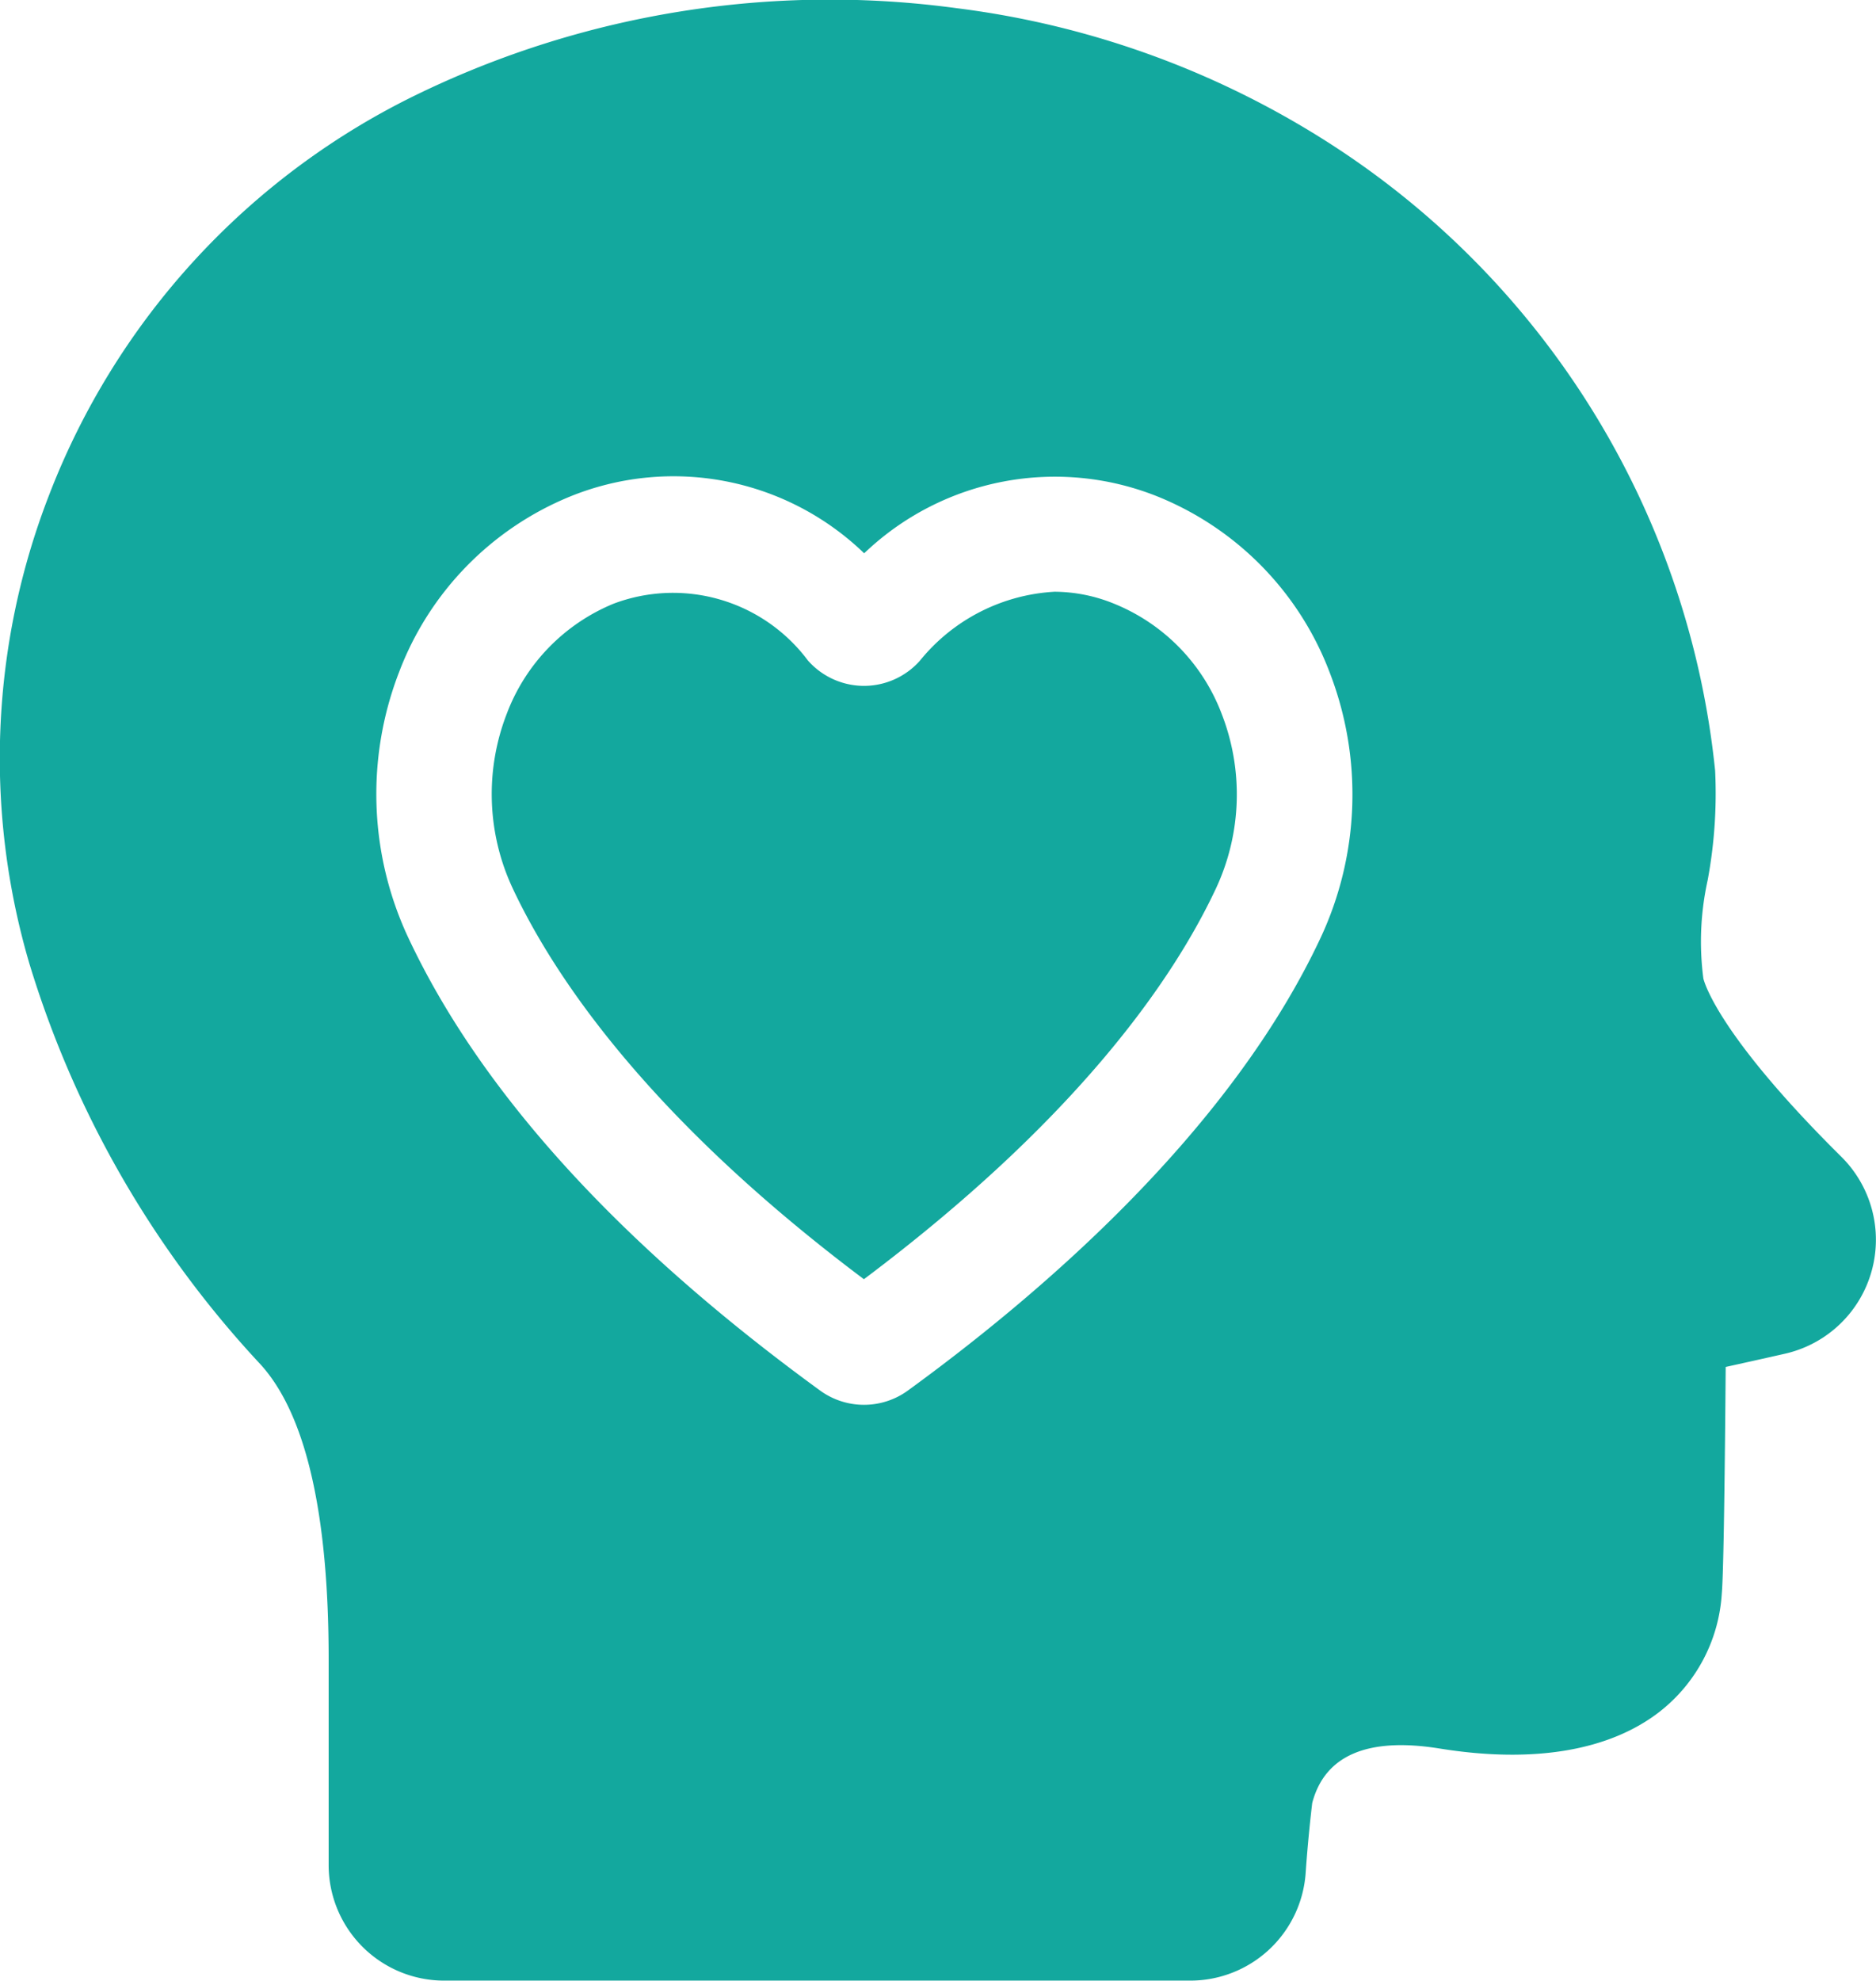
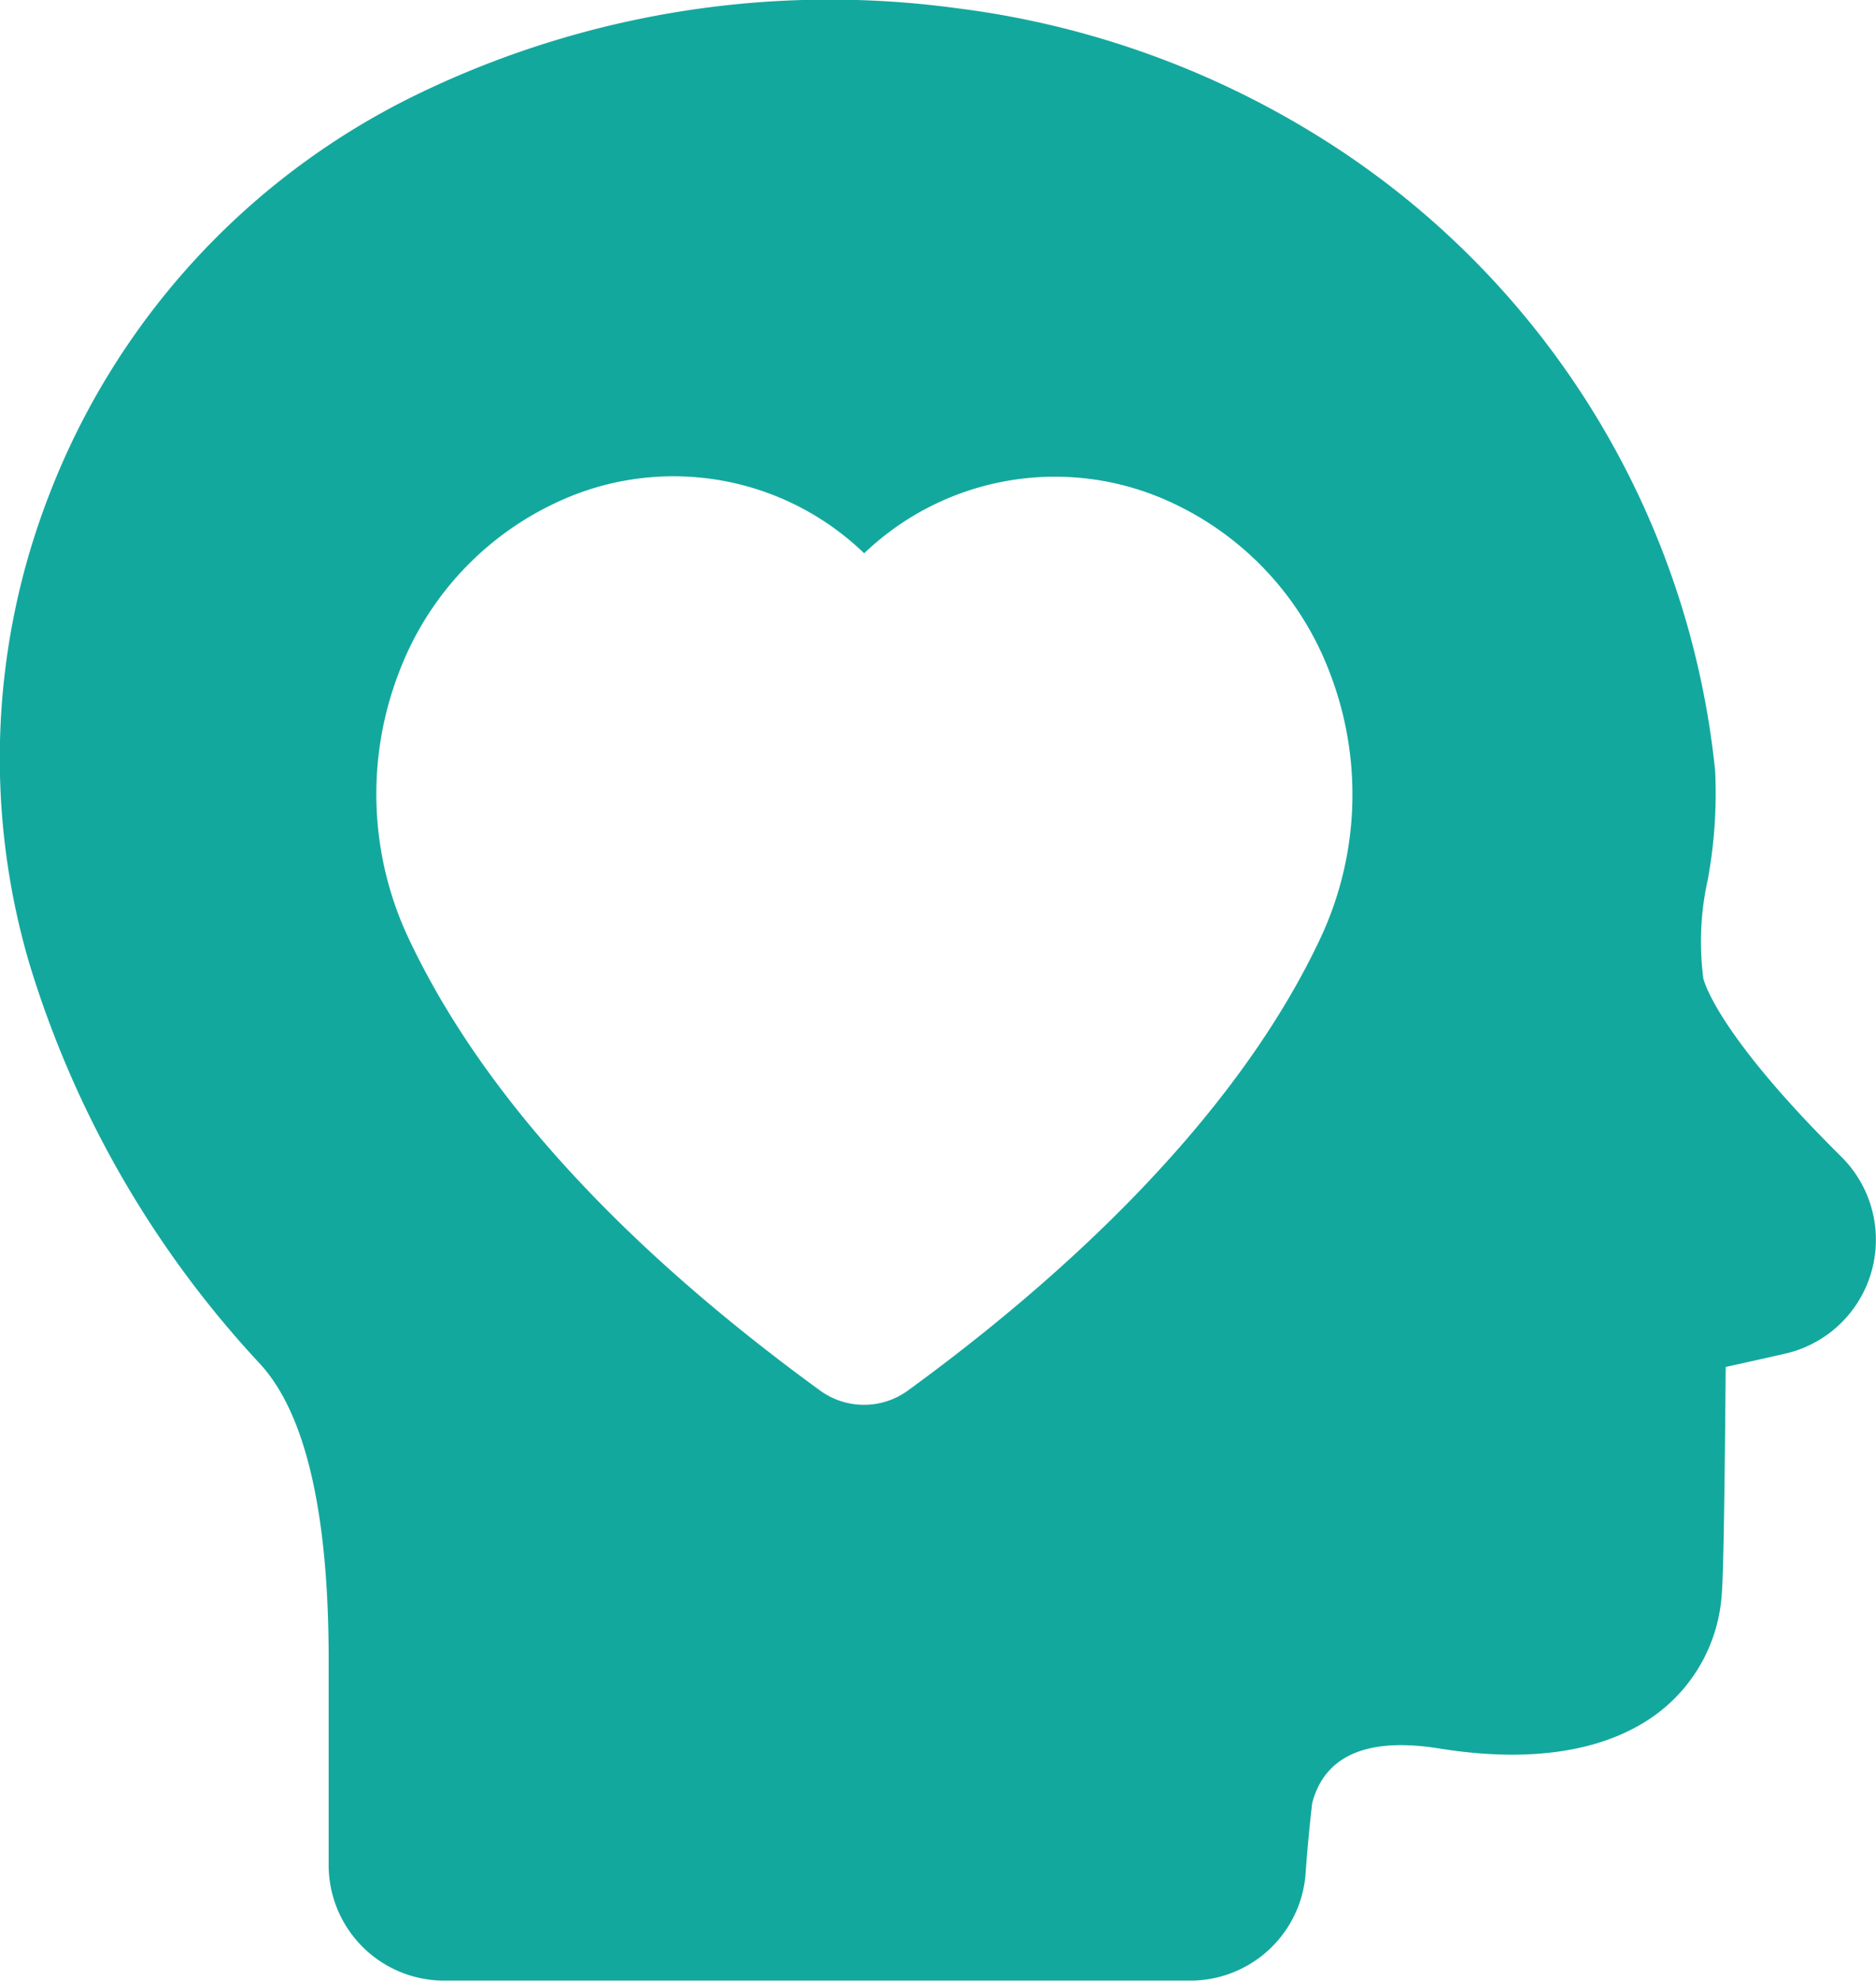
<svg xmlns="http://www.w3.org/2000/svg" width="48" height="50.672" viewBox="0 0 48 50.672">
  <defs>
    <style>.a{fill:#13a89e;}</style>
  </defs>
  <g transform="translate(0)">
-     <path class="a" d="M168.959,153.251a4.308,4.308,0,0,1,4.972,1.452,1.916,1.916,0,0,0,1.434.65h0a1.915,1.915,0,0,0,1.432-.644,4.775,4.775,0,0,1,3.448-1.764,4.081,4.081,0,0,1,1.547.317,4.92,4.92,0,0,1,2.729,2.814,5.68,5.68,0,0,1-.151,4.462c-1.079,2.3-3.515,5.87-9.006,9.991-5.462-4.1-7.9-7.684-8.987-10a5.682,5.682,0,0,1-.151-4.462A4.922,4.922,0,0,1,168.959,153.251Zm0,0" transform="translate(-153.26 -137.81)" />
-     <path class="a" d="M1.756,12.666a18.95,18.95,0,0,1,9.47-10.275A24.182,24.182,0,0,1,24.983.211a22.941,22.941,0,0,1,9.73,3.582,21.685,21.685,0,0,1,9.672,15.921,12.141,12.141,0,0,1-.191,2.8,7.273,7.273,0,0,0-.11,2.516v0c.036.145.441,1.5,3.53,4.558a2.989,2.989,0,0,1-1.44,5.037c-.44.1-.84.189-1.189.266l-.33.073c-.019,2.421-.051,5.271-.1,5.8a4.155,4.155,0,0,1-1.58,3.01c-1.288,1.007-3.235,1.336-5.632.951-1.848-.3-2.947.172-3.267,1.392-.029.241-.113.982-.168,1.791a2.96,2.96,0,0,1-2.945,2.752h-19.1a2.956,2.956,0,0,1-2.953-2.954V42.435c0-3.726-.586-6.261-1.74-7.533a26.166,26.166,0,0,1-5.919-10.26A18.6,18.6,0,0,1,1.756,12.666Zm9.189,11.313c1.851,3.948,5.4,7.846,10.536,11.586a1.91,1.91,0,0,0,2.253,0c3.55-2.583,8.264-6.689,10.556-11.576a8.657,8.657,0,0,0,.228-6.8,7.857,7.857,0,0,0-4.372-4.478,7.06,7.06,0,0,0-7.534,1.442A7.024,7.024,0,0,0,15.089,12.7a7.856,7.856,0,0,0-4.372,4.479A8.654,8.654,0,0,0,10.945,23.979Zm0,0" transform="translate(-0.501 -0.001)" />
+     <path class="a" d="M1.756,12.666a18.95,18.95,0,0,1,9.47-10.275A24.182,24.182,0,0,1,24.983.211a22.941,22.941,0,0,1,9.73,3.582,21.685,21.685,0,0,1,9.672,15.921,12.141,12.141,0,0,1-.191,2.8,7.273,7.273,0,0,0-.11,2.516v0c.036.145.441,1.5,3.53,4.558a2.989,2.989,0,0,1-1.44,5.037c-.44.1-.84.189-1.189.266l-.33.073c-.019,2.421-.051,5.271-.1,5.8a4.155,4.155,0,0,1-1.58,3.01c-1.288,1.007-3.235,1.336-5.632.951-1.848-.3-2.947.172-3.267,1.392-.029.241-.113.982-.168,1.791a2.96,2.96,0,0,1-2.945,2.752h-19.1a2.956,2.956,0,0,1-2.953-2.954V42.435c0-3.726-.586-6.261-1.74-7.533a26.166,26.166,0,0,1-5.919-10.26A18.6,18.6,0,0,1,1.756,12.666Zm9.189,11.313c1.851,3.948,5.4,7.846,10.536,11.586a1.91,1.91,0,0,0,2.253,0c3.55-2.583,8.264-6.689,10.556-11.576a8.657,8.657,0,0,0,.228-6.8,7.857,7.857,0,0,0-4.372-4.478,7.06,7.06,0,0,0-7.534,1.442A7.024,7.024,0,0,0,15.089,12.7a7.856,7.856,0,0,0-4.372,4.479A8.654,8.654,0,0,0,10.945,23.979m0,0" transform="translate(-0.501 -0.001)" />
  </g>
</svg>